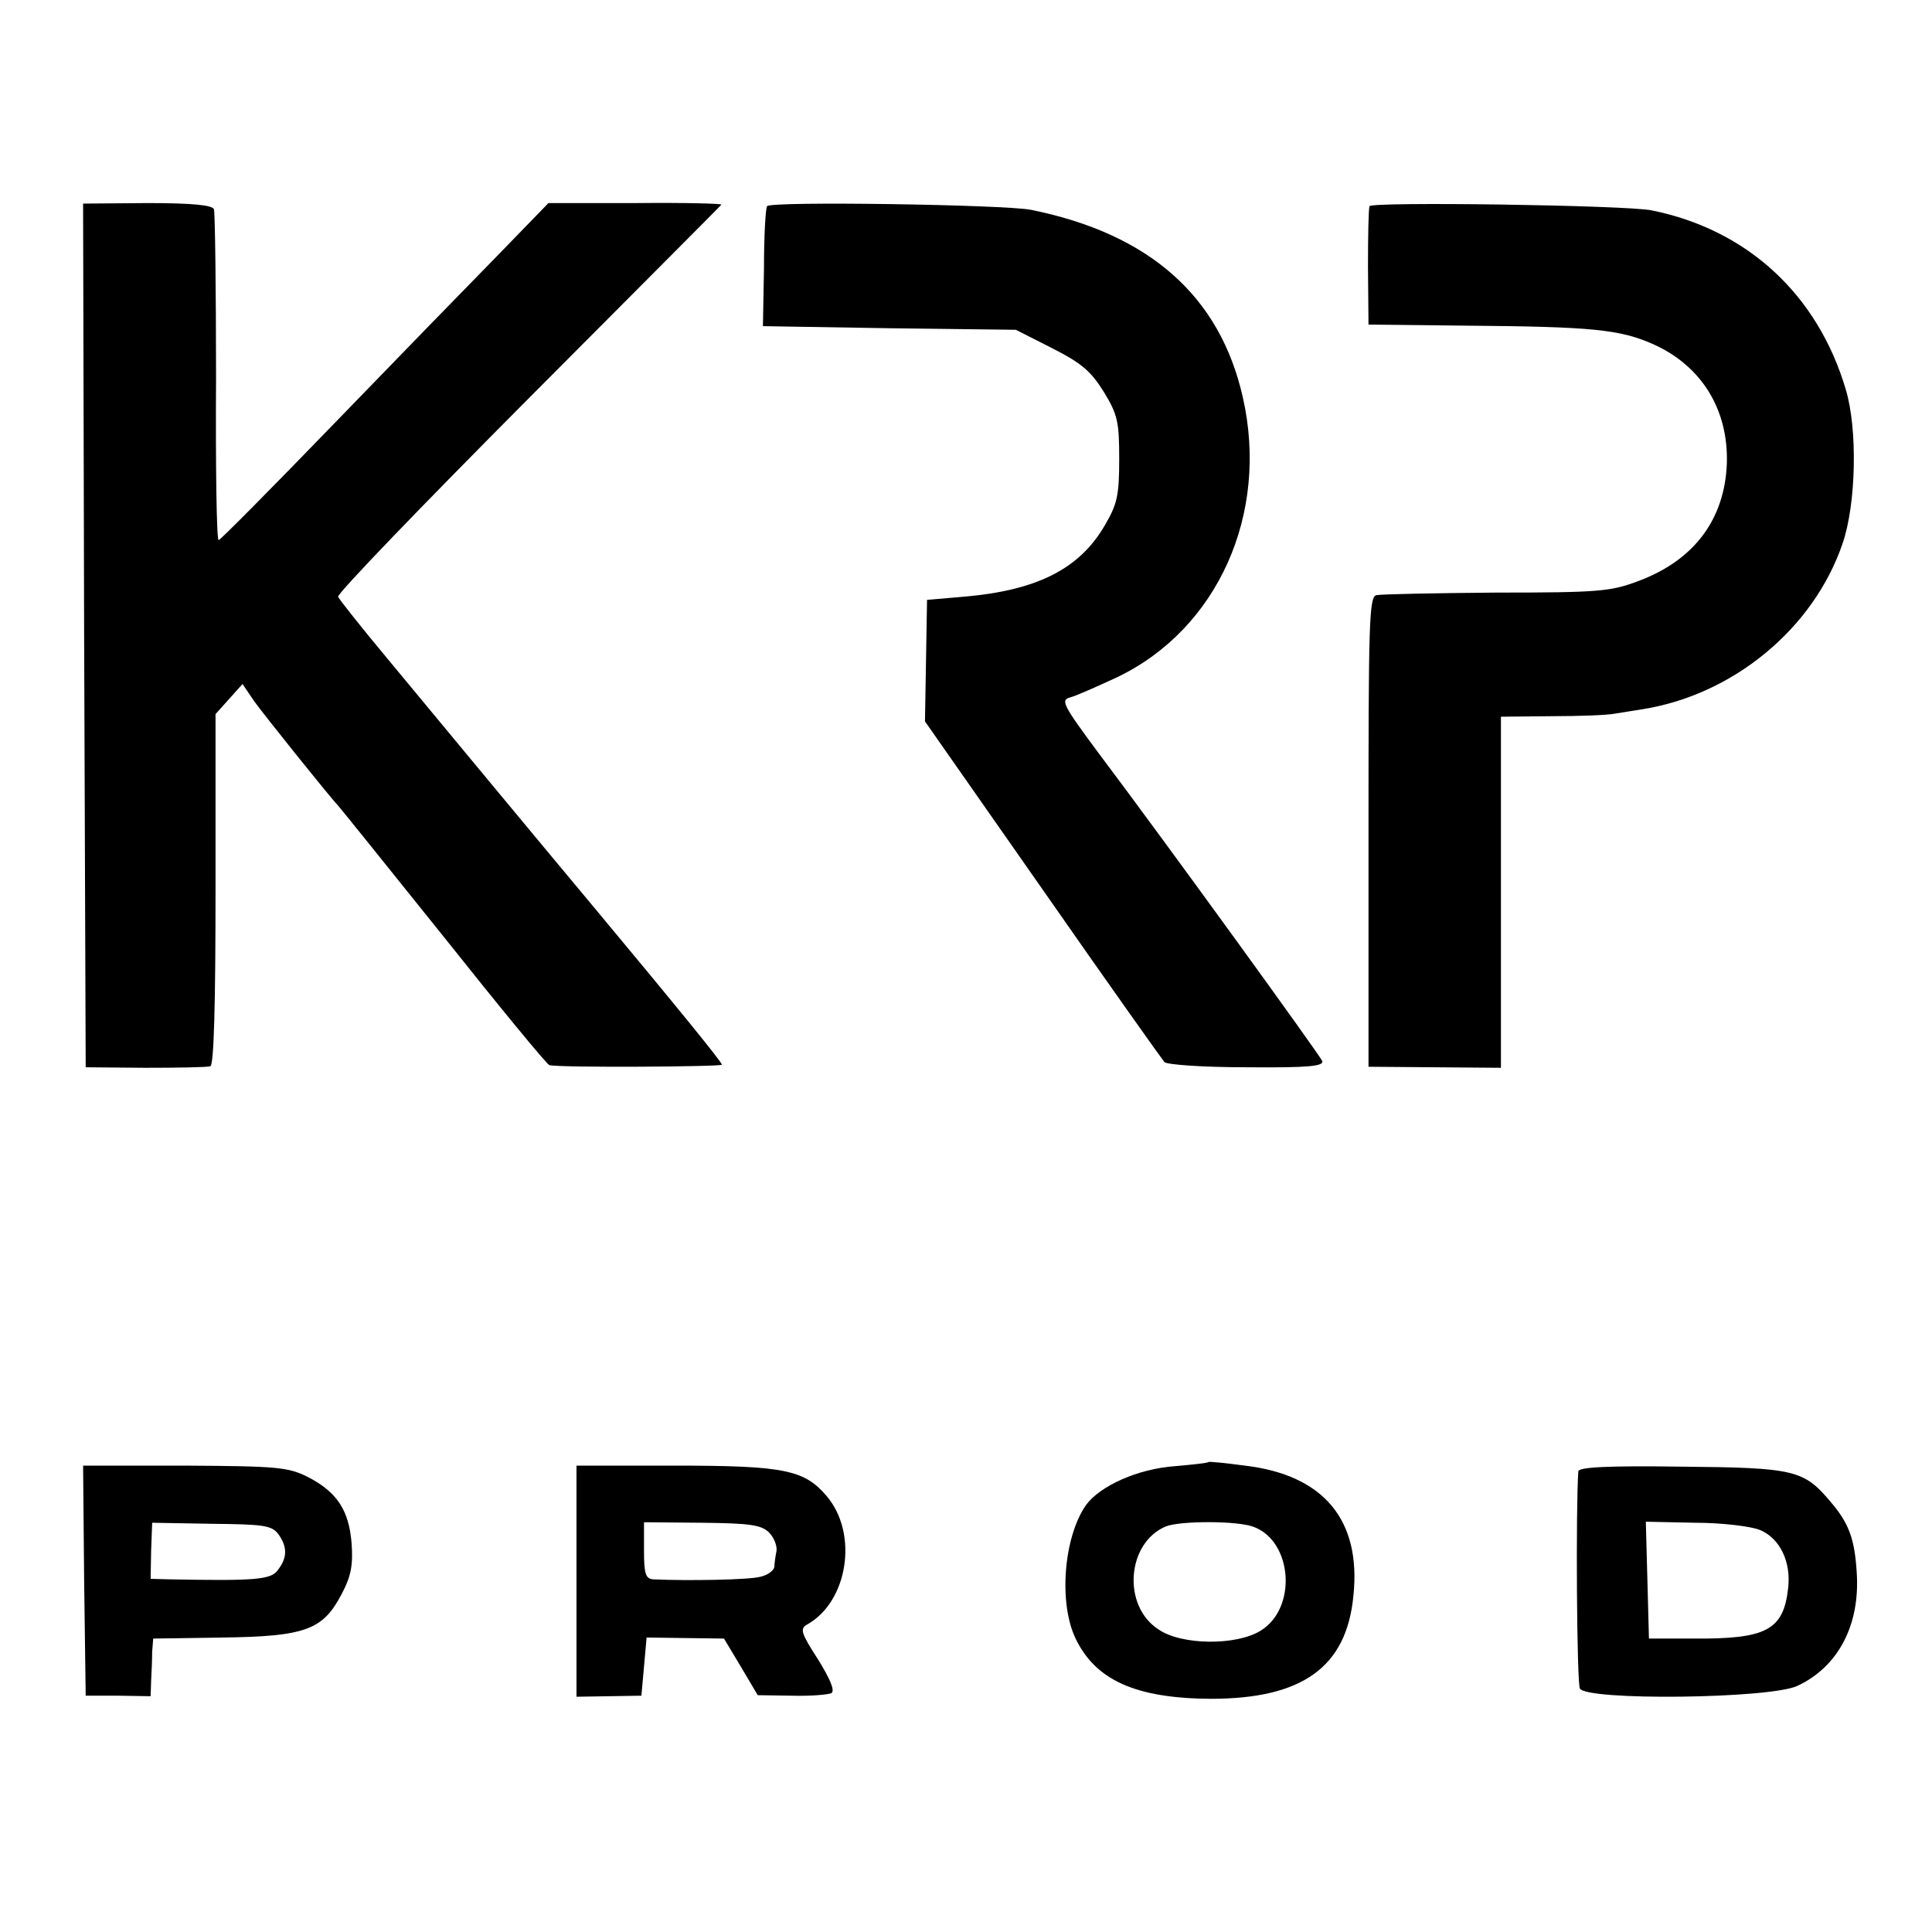
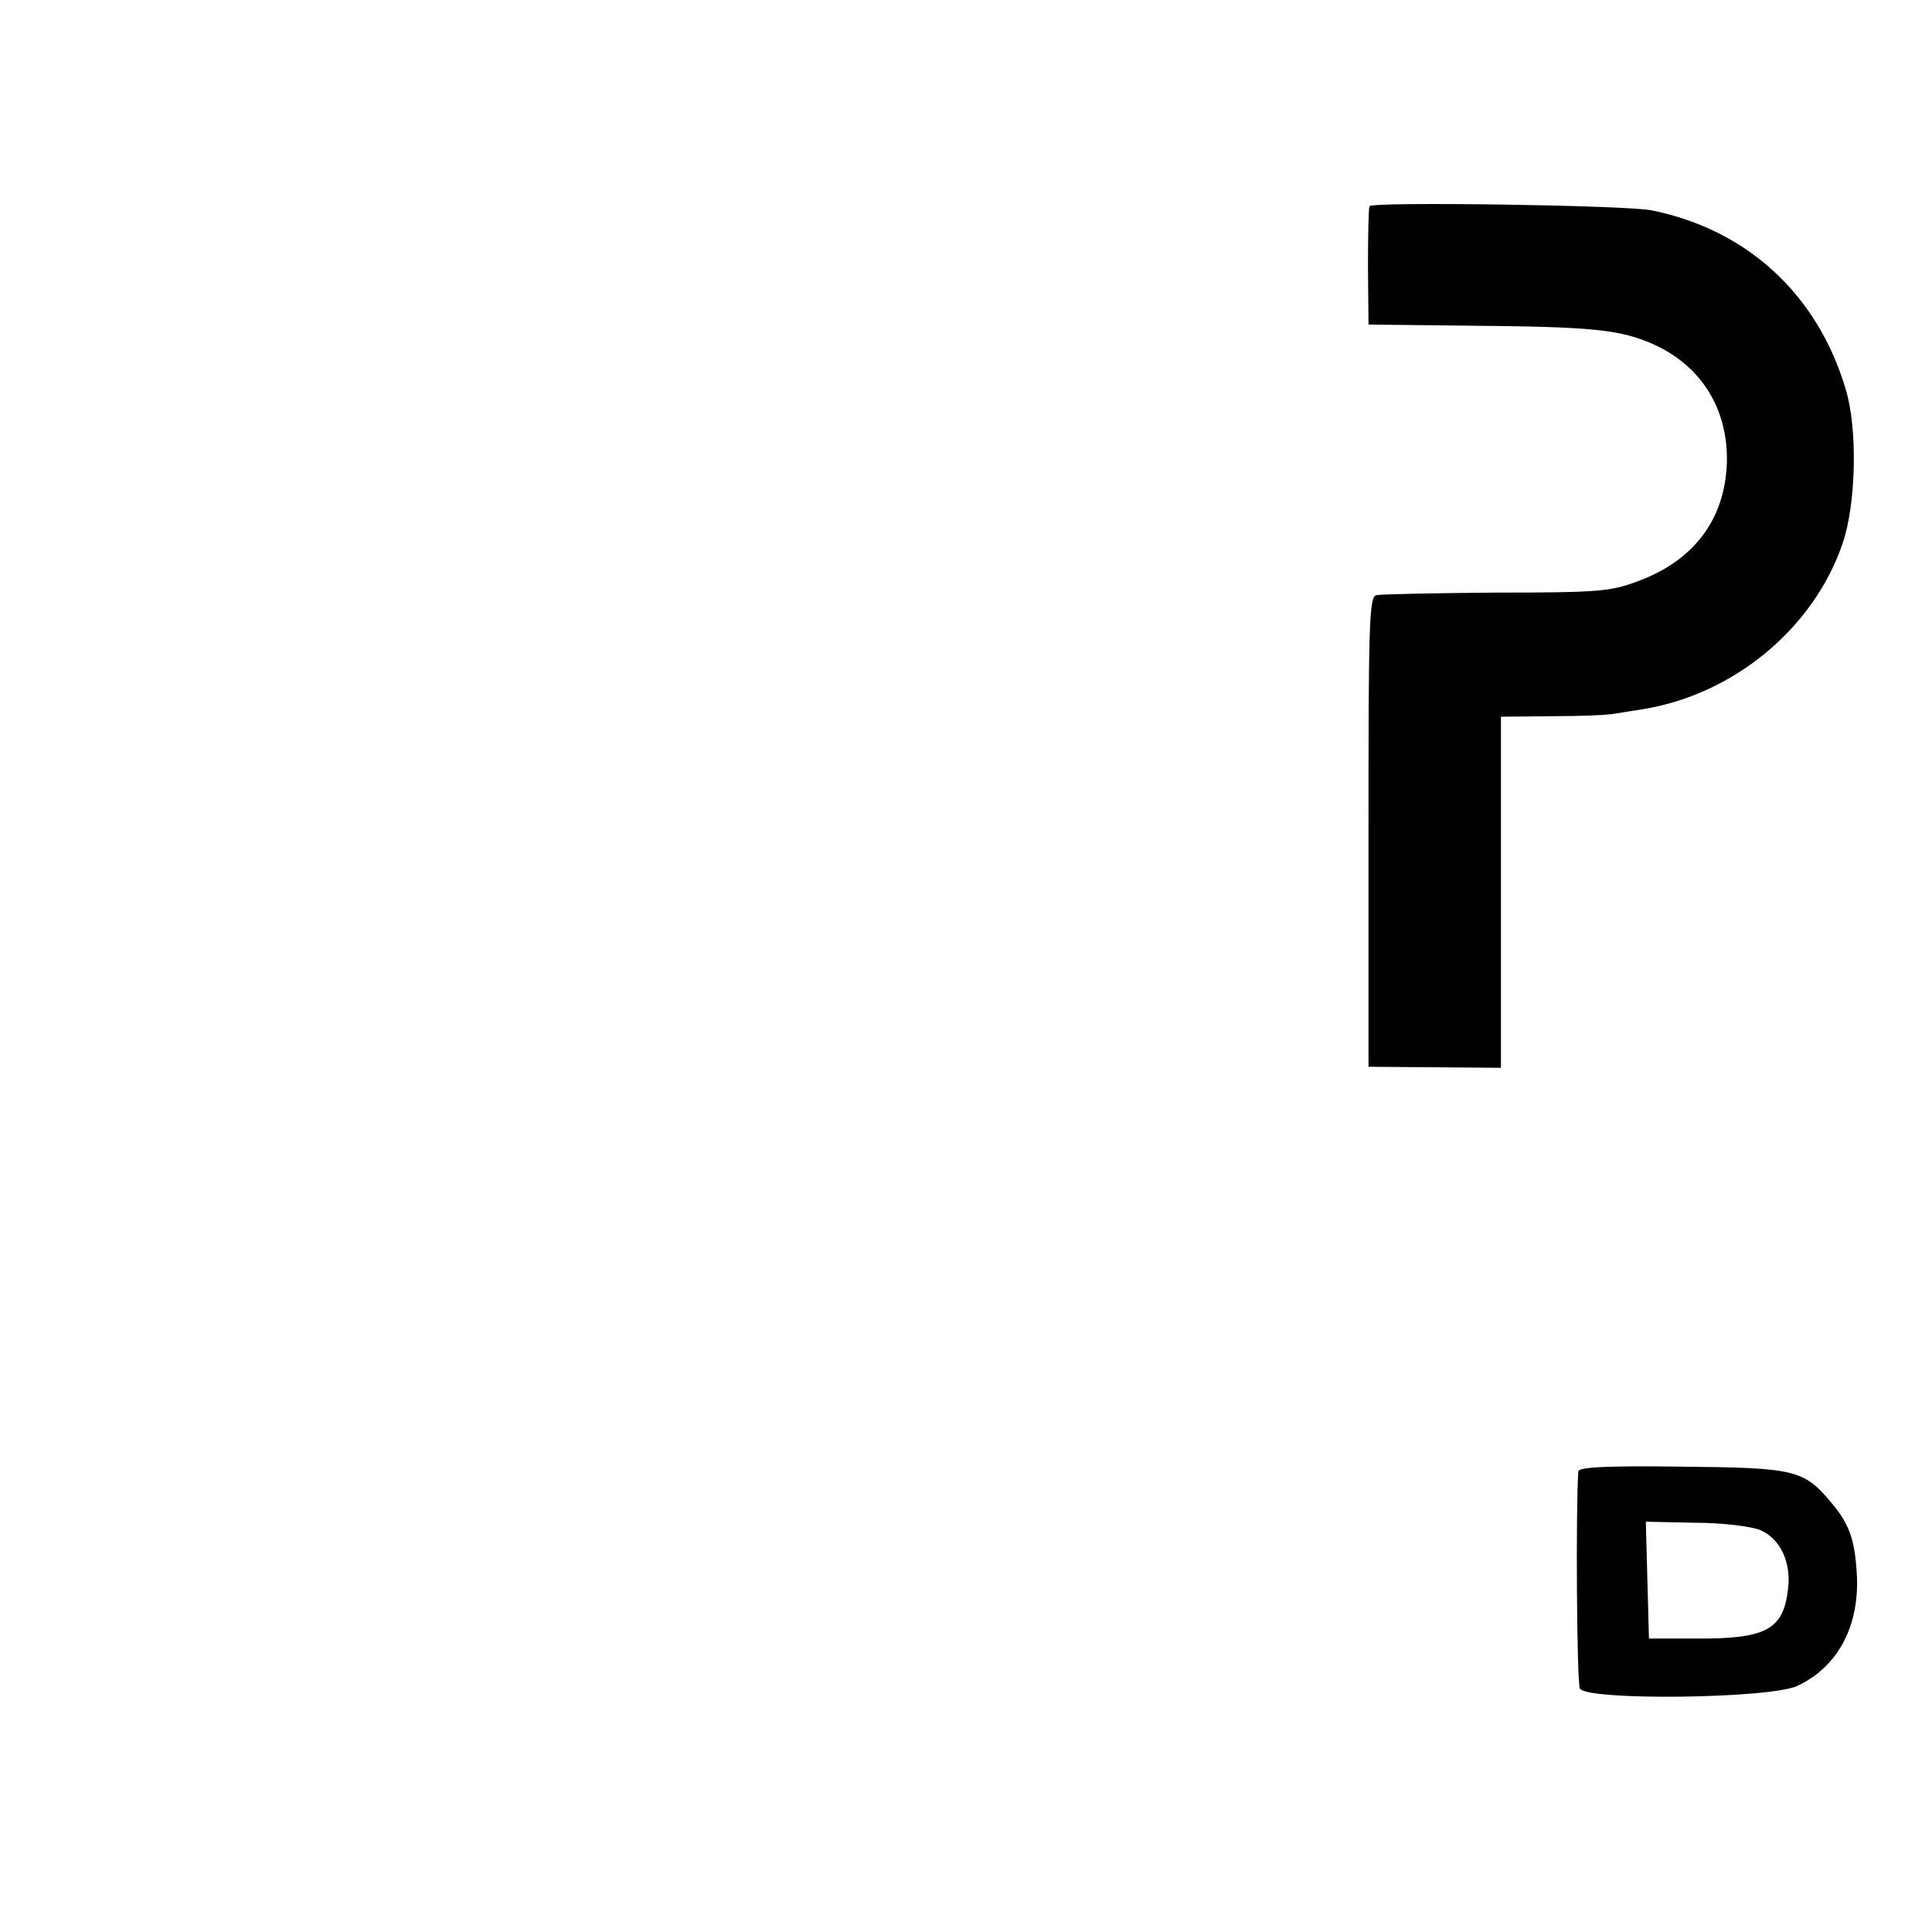
<svg xmlns="http://www.w3.org/2000/svg" version="1.0" width="372pt" height="372pt" viewBox="0 0 372 372" preserveAspectRatio="xMidYMid meet">
  <g transform="translate(0,372) scale(0.1,-0.1)" fill="#000000" stroke="none">
-     <path d="M162 2497 l3 -832 115 -1 c63 0 120 1 125 3 7 2 10 121 10 341 l0 337 26 29 26 29 23 -34 c22 -30 147 -186 160 -199 3 -3 94 -116 203 -252 109 -137 201 -249 205 -249 26 -5 332 -3 332 1 0 5 -88 113 -248 305 -52 62 -321 386 -397 478 -50 60 -92 113 -94 118 -2 6 163 177 365 380 203 204 371 372 373 375 2 2 -71 4 -164 3 l-169 0 -99 -102 c-55 -56 -197 -202 -315 -324 -119 -123 -218 -223 -221 -223 -4 0 -6 141 -5 313 0 171 -2 317 -4 324 -3 8 -40 12 -128 12 l-124 -1 2 -831z" />
-     <path d="M1477 3323 c-3 -4 -6 -58 -6 -120 l-2 -111 243 -4 244 -3 69 -35 c57 -29 75 -44 100 -84 27 -44 30 -58 30 -130 0 -71 -4 -87 -28 -128 -49 -84 -131 -125 -272 -137 l-70 -6 -2 -117 -2 -117 226 -323 c124 -178 230 -327 235 -333 5 -5 74 -10 159 -10 118 -1 148 2 145 12 -6 13 -299 418 -433 596 -66 89 -71 99 -53 104 12 3 52 21 91 39 194 93 293 315 242 539 -44 195 -180 315 -408 361 -50 10 -502 17 -508 7z" />
    <path d="M2637 3323 c-2 -5 -3 -57 -3 -118 l1 -110 185 -2 c246 -2 300 -7 366 -37 91 -42 142 -125 139 -228 -4 -108 -63 -187 -171 -227 -53 -20 -77 -22 -274 -22 -118 -1 -222 -3 -230 -5 -14 -3 -15 -59 -15 -456 l0 -452 128 -1 127 -1 0 338 0 338 98 1 c53 0 108 2 122 5 14 2 36 6 50 8 176 27 332 155 388 320 26 76 29 220 6 296 -54 183 -190 308 -374 345 -49 10 -538 17 -543 8z" />
-     <path d="M2327 905 c-1 -2 -30 -5 -64 -8 -72 -5 -145 -38 -172 -75 -43 -62 -53 -188 -20 -257 39 -81 117 -115 260 -116 177 0 262 61 275 199 15 145 -57 232 -209 250 -37 5 -68 8 -70 7z m87 -125 c75 -28 84 -157 13 -200 -47 -29 -153 -28 -197 3 -70 46 -60 167 15 198 28 11 139 11 169 -1z" />
-     <path d="M162 677 l3 -222 63 0 62 -1 1 30 c1 17 2 42 2 56 l2 25 133 2 c161 2 194 15 230 84 18 34 22 56 19 97 -5 64 -28 99 -84 128 -38 19 -58 21 -237 22 l-196 0 2 -221z m374 89 c18 -25 17 -46 -1 -69 -13 -19 -45 -21 -207 -18 l-38 1 1 54 2 54 114 -2 c101 -1 116 -3 129 -20z" />
-     <path d="M1110 675 l0 -222 63 1 62 1 5 56 5 56 74 -1 75 -1 33 -55 32 -54 66 -1 c36 -1 70 2 76 5 7 5 -3 28 -26 65 -33 51 -35 59 -21 67 79 44 99 175 38 247 -43 51 -82 59 -294 59 l-188 0 0 -223z m371 94 c9 -9 16 -26 14 -36 -2 -10 -4 -24 -4 -30 -1 -7 -13 -16 -27 -19 -21 -6 -139 -8 -206 -5 -15 1 -18 11 -18 55 l0 55 111 -1 c93 -1 115 -4 130 -19z" />
    <path d="M3039 887 c-5 -71 -3 -406 3 -418 11 -24 367 -20 419 5 79 37 121 118 114 219 -4 64 -15 94 -50 135 -52 62 -70 66 -287 68 -145 2 -198 -1 -199 -9z m350 -113 c38 -16 60 -61 54 -112 -9 -81 -42 -98 -182 -97 l-86 0 -3 113 -3 112 95 -2 c52 0 108 -7 125 -14z" />
  </g>
</svg>